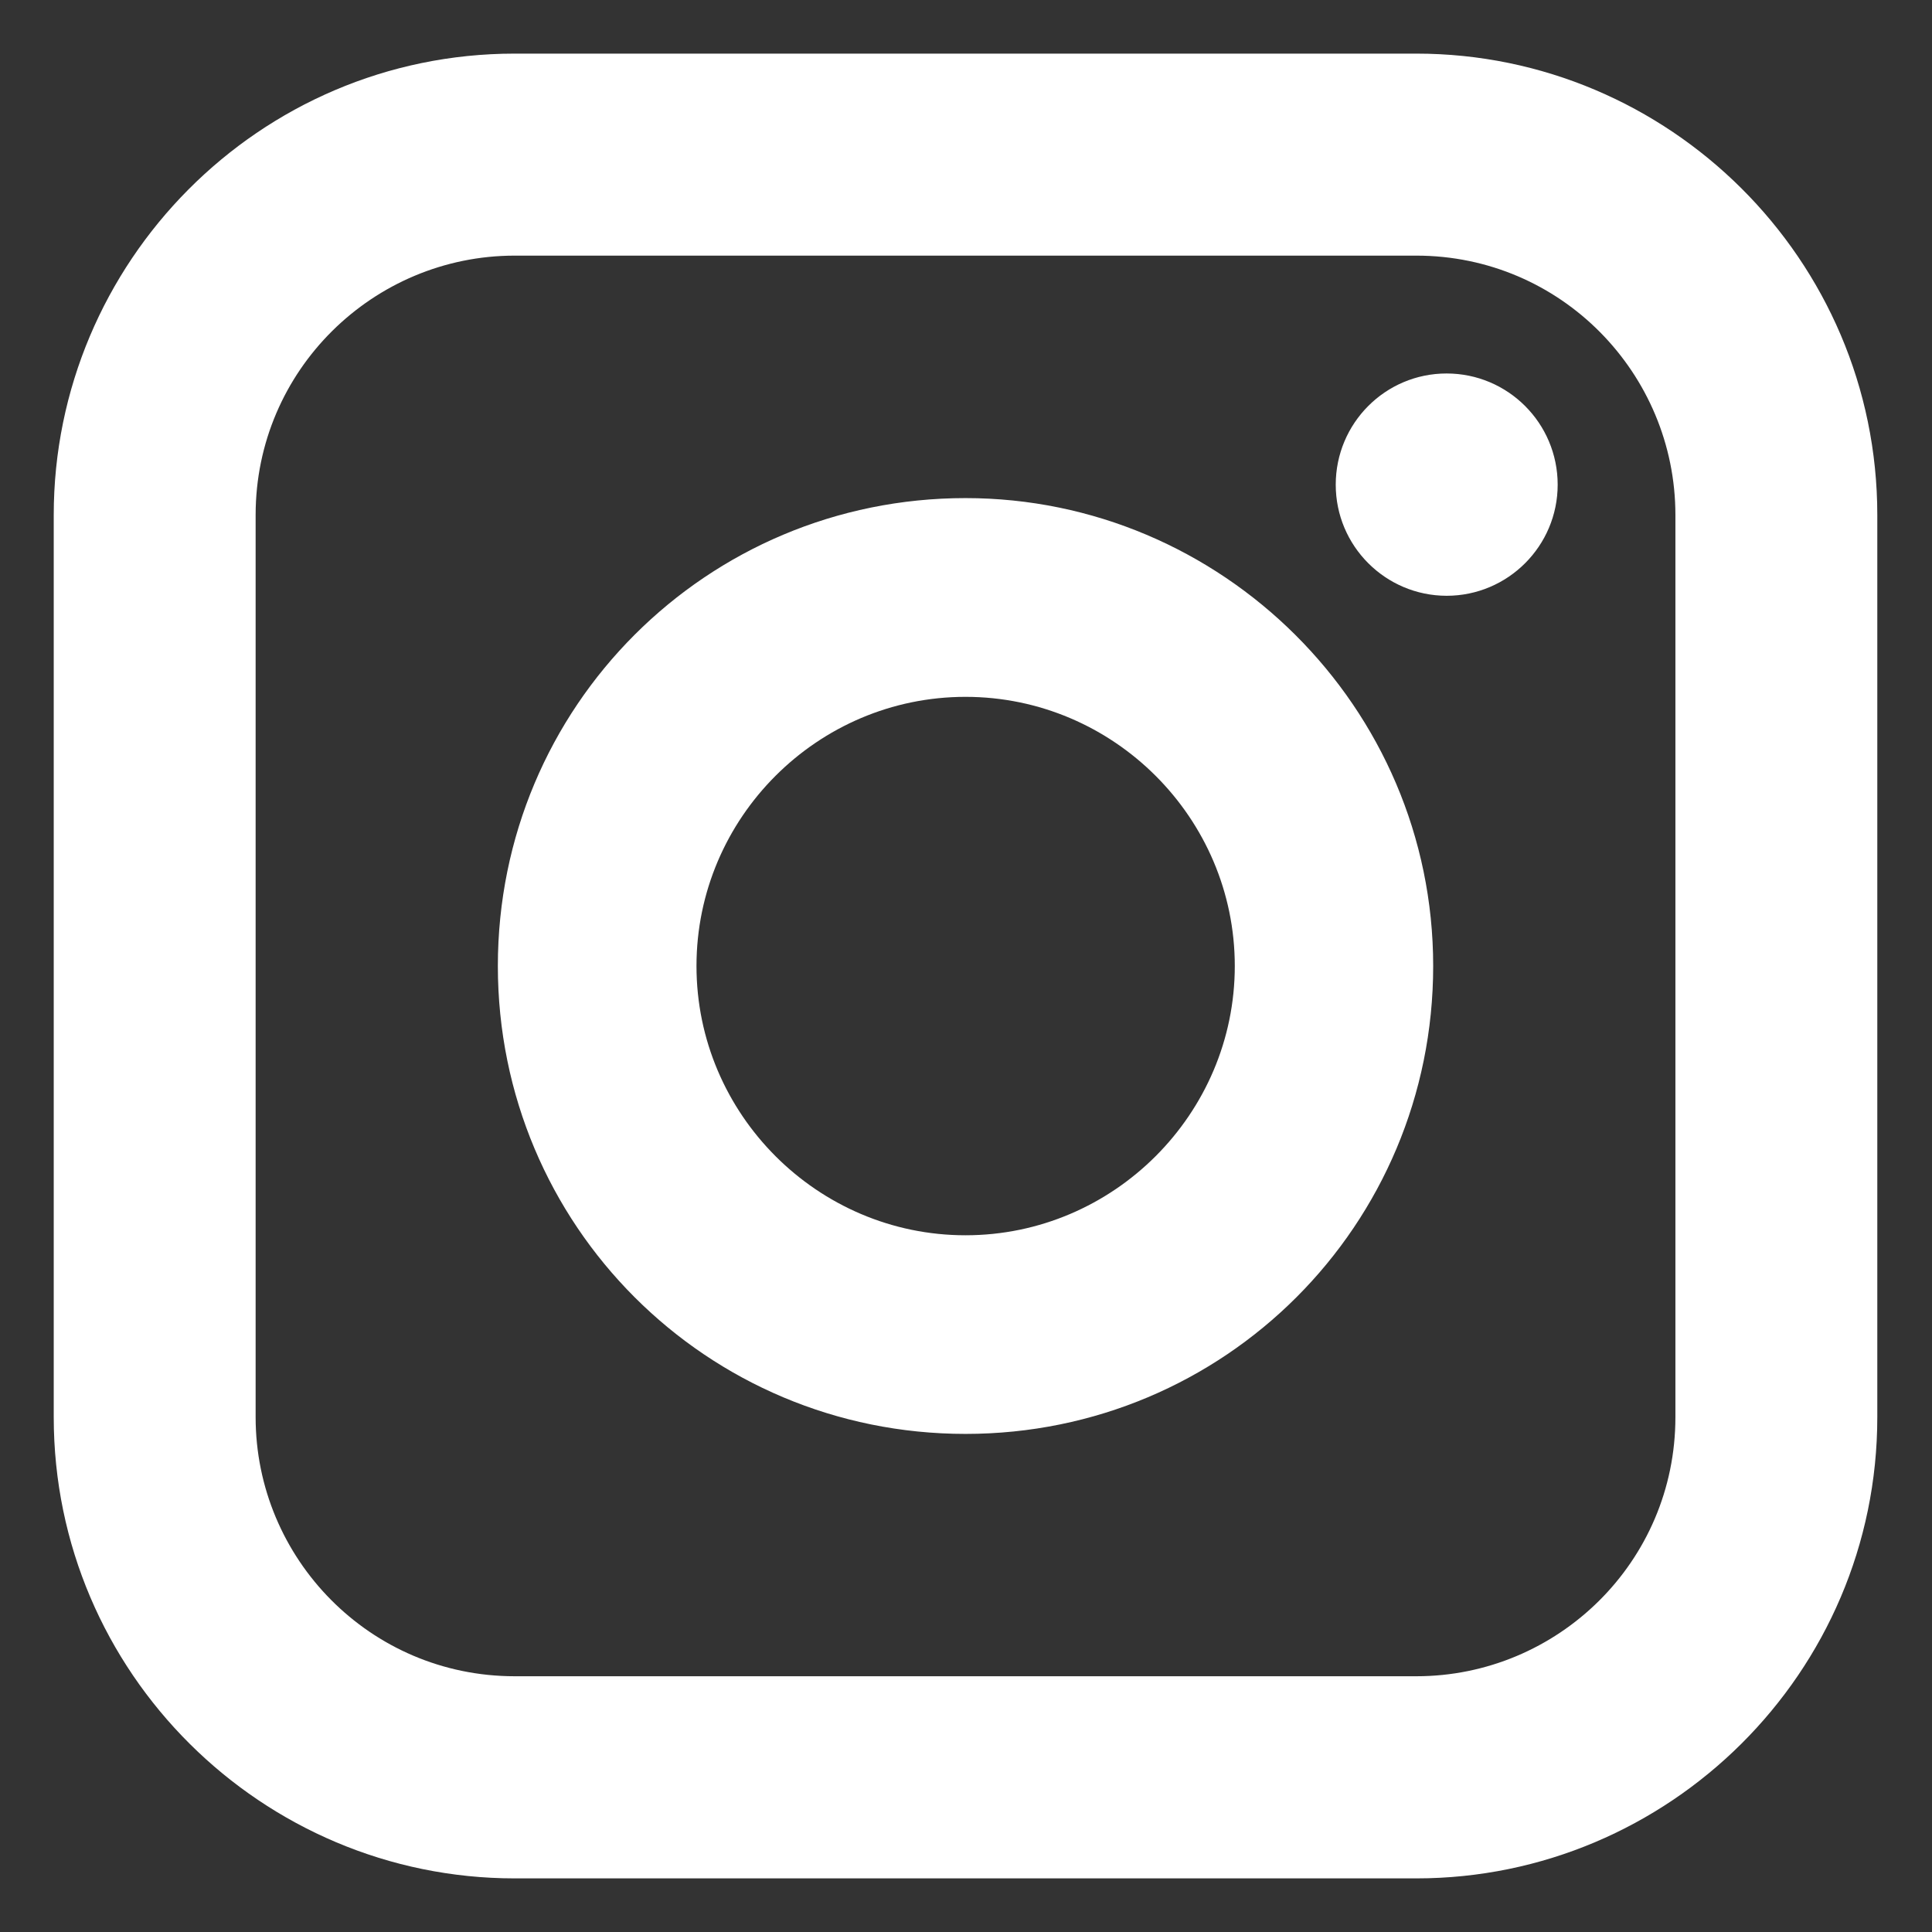
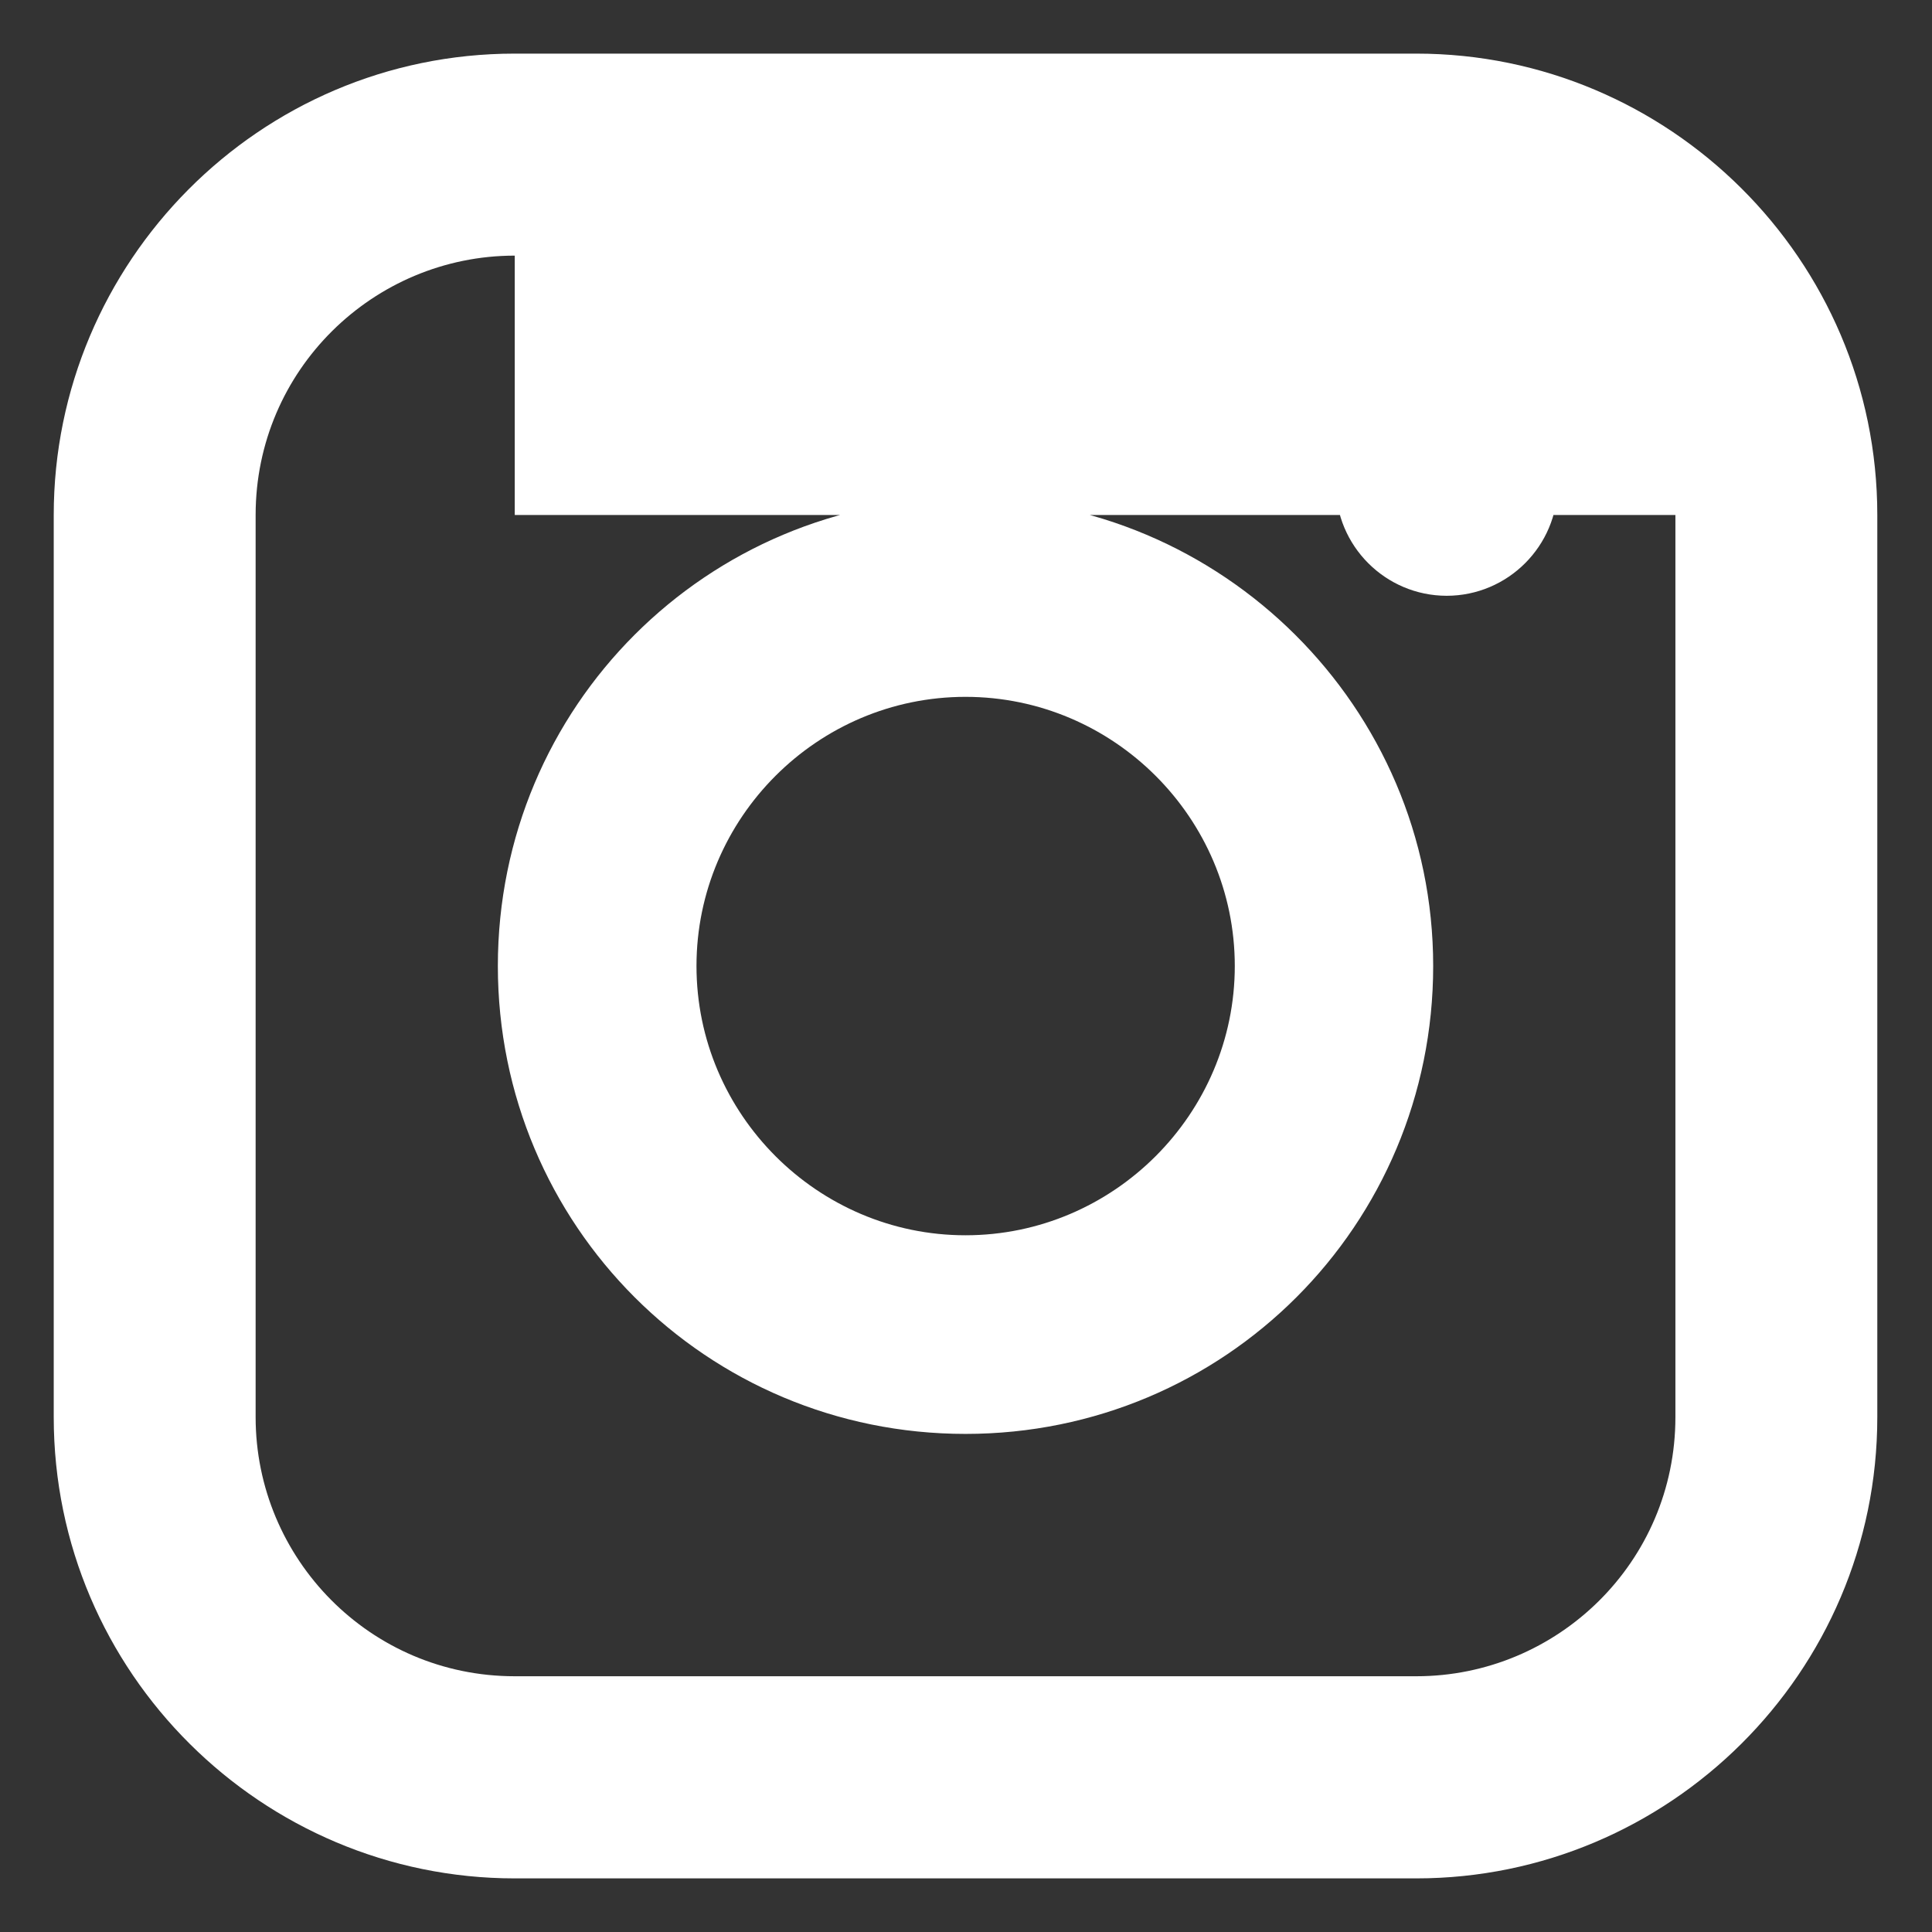
<svg xmlns="http://www.w3.org/2000/svg" width="16" height="16" viewBox="0 0 16 16" fill="none">
  <rect x="0" y="0" width="16" height="16" fill="#333333" stroke="none" />
-   <path d="M11.729 0.444C13.819 0.444 15.547 2.146 15.547 4.265V11.736C15.547 13.855 13.819 15.556 11.729 15.556H4.263C2.173 15.556 0.445 13.855 0.445 11.736V4.265C0.445 2.173 2.145 0.444 4.263 0.444H11.729ZM4.263 2.117C3.092 2.117 2.117 3.066 2.117 4.265V11.736C2.117 12.908 3.065 13.882 4.263 13.882H11.729C12.9 13.882 13.875 12.935 13.875 11.736V4.265C13.875 3.093 12.928 2.117 11.729 2.117H4.263ZM7.996 4.125C10.114 4.125 11.869 5.853 11.869 8C11.869 10.147 10.142 11.875 7.996 11.875C5.851 11.875 4.123 10.147 4.123 8C4.123 5.853 5.851 4.125 7.996 4.125ZM7.996 5.771C6.77 5.771 5.768 6.773 5.768 8C5.768 9.226 6.77 10.23 7.996 10.23C9.222 10.23 10.226 9.226 10.226 8C10.226 6.773 9.222 5.771 7.996 5.771ZM11.98 3.093C12.488 3.093 12.9 3.505 12.9 4.014C12.9 4.521 12.488 4.934 11.98 4.934C11.473 4.933 11.062 4.521 11.062 4.014C11.062 3.505 11.473 3.093 11.98 3.093Z" fill="white" />
+   <path d="M11.729 0.444C13.819 0.444 15.547 2.146 15.547 4.265V11.736C15.547 13.855 13.819 15.556 11.729 15.556H4.263C2.173 15.556 0.445 13.855 0.445 11.736V4.265C0.445 2.173 2.145 0.444 4.263 0.444H11.729ZM4.263 2.117C3.092 2.117 2.117 3.066 2.117 4.265V11.736C2.117 12.908 3.065 13.882 4.263 13.882H11.729C12.9 13.882 13.875 12.935 13.875 11.736V4.265H4.263ZM7.996 4.125C10.114 4.125 11.869 5.853 11.869 8C11.869 10.147 10.142 11.875 7.996 11.875C5.851 11.875 4.123 10.147 4.123 8C4.123 5.853 5.851 4.125 7.996 4.125ZM7.996 5.771C6.77 5.771 5.768 6.773 5.768 8C5.768 9.226 6.77 10.23 7.996 10.23C9.222 10.23 10.226 9.226 10.226 8C10.226 6.773 9.222 5.771 7.996 5.771ZM11.98 3.093C12.488 3.093 12.9 3.505 12.9 4.014C12.9 4.521 12.488 4.934 11.98 4.934C11.473 4.933 11.062 4.521 11.062 4.014C11.062 3.505 11.473 3.093 11.98 3.093Z" fill="white" />
</svg>